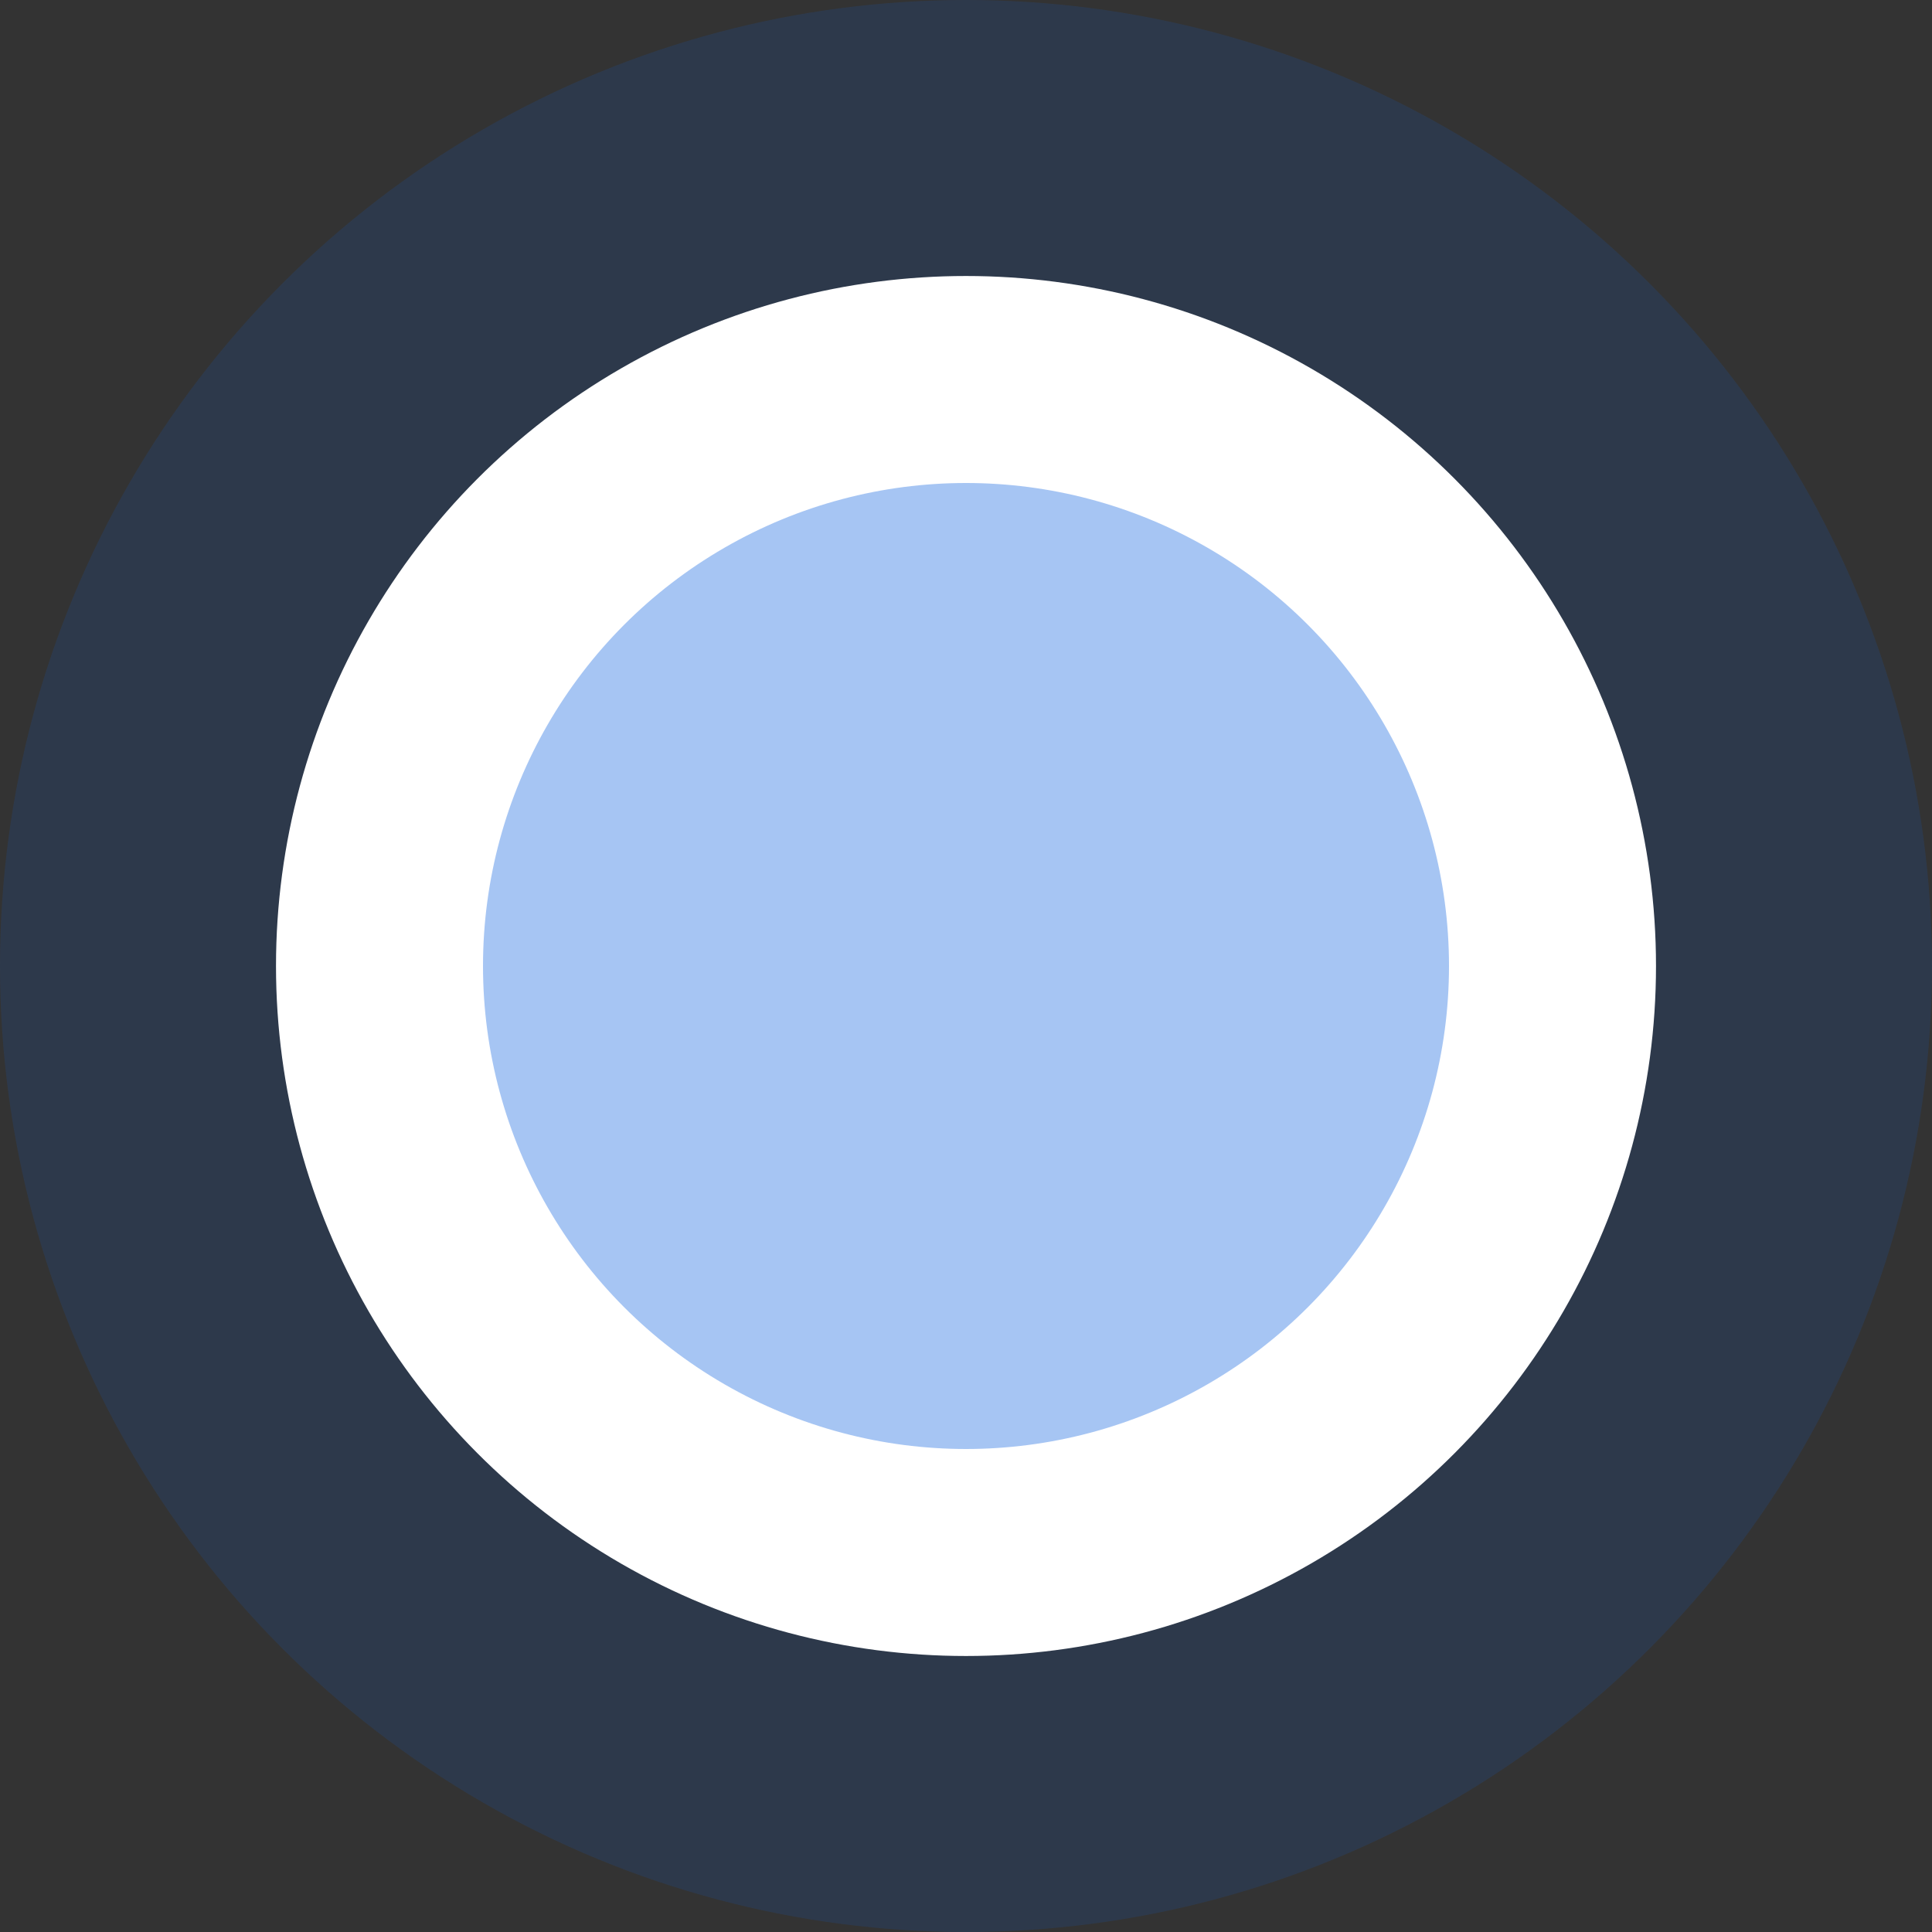
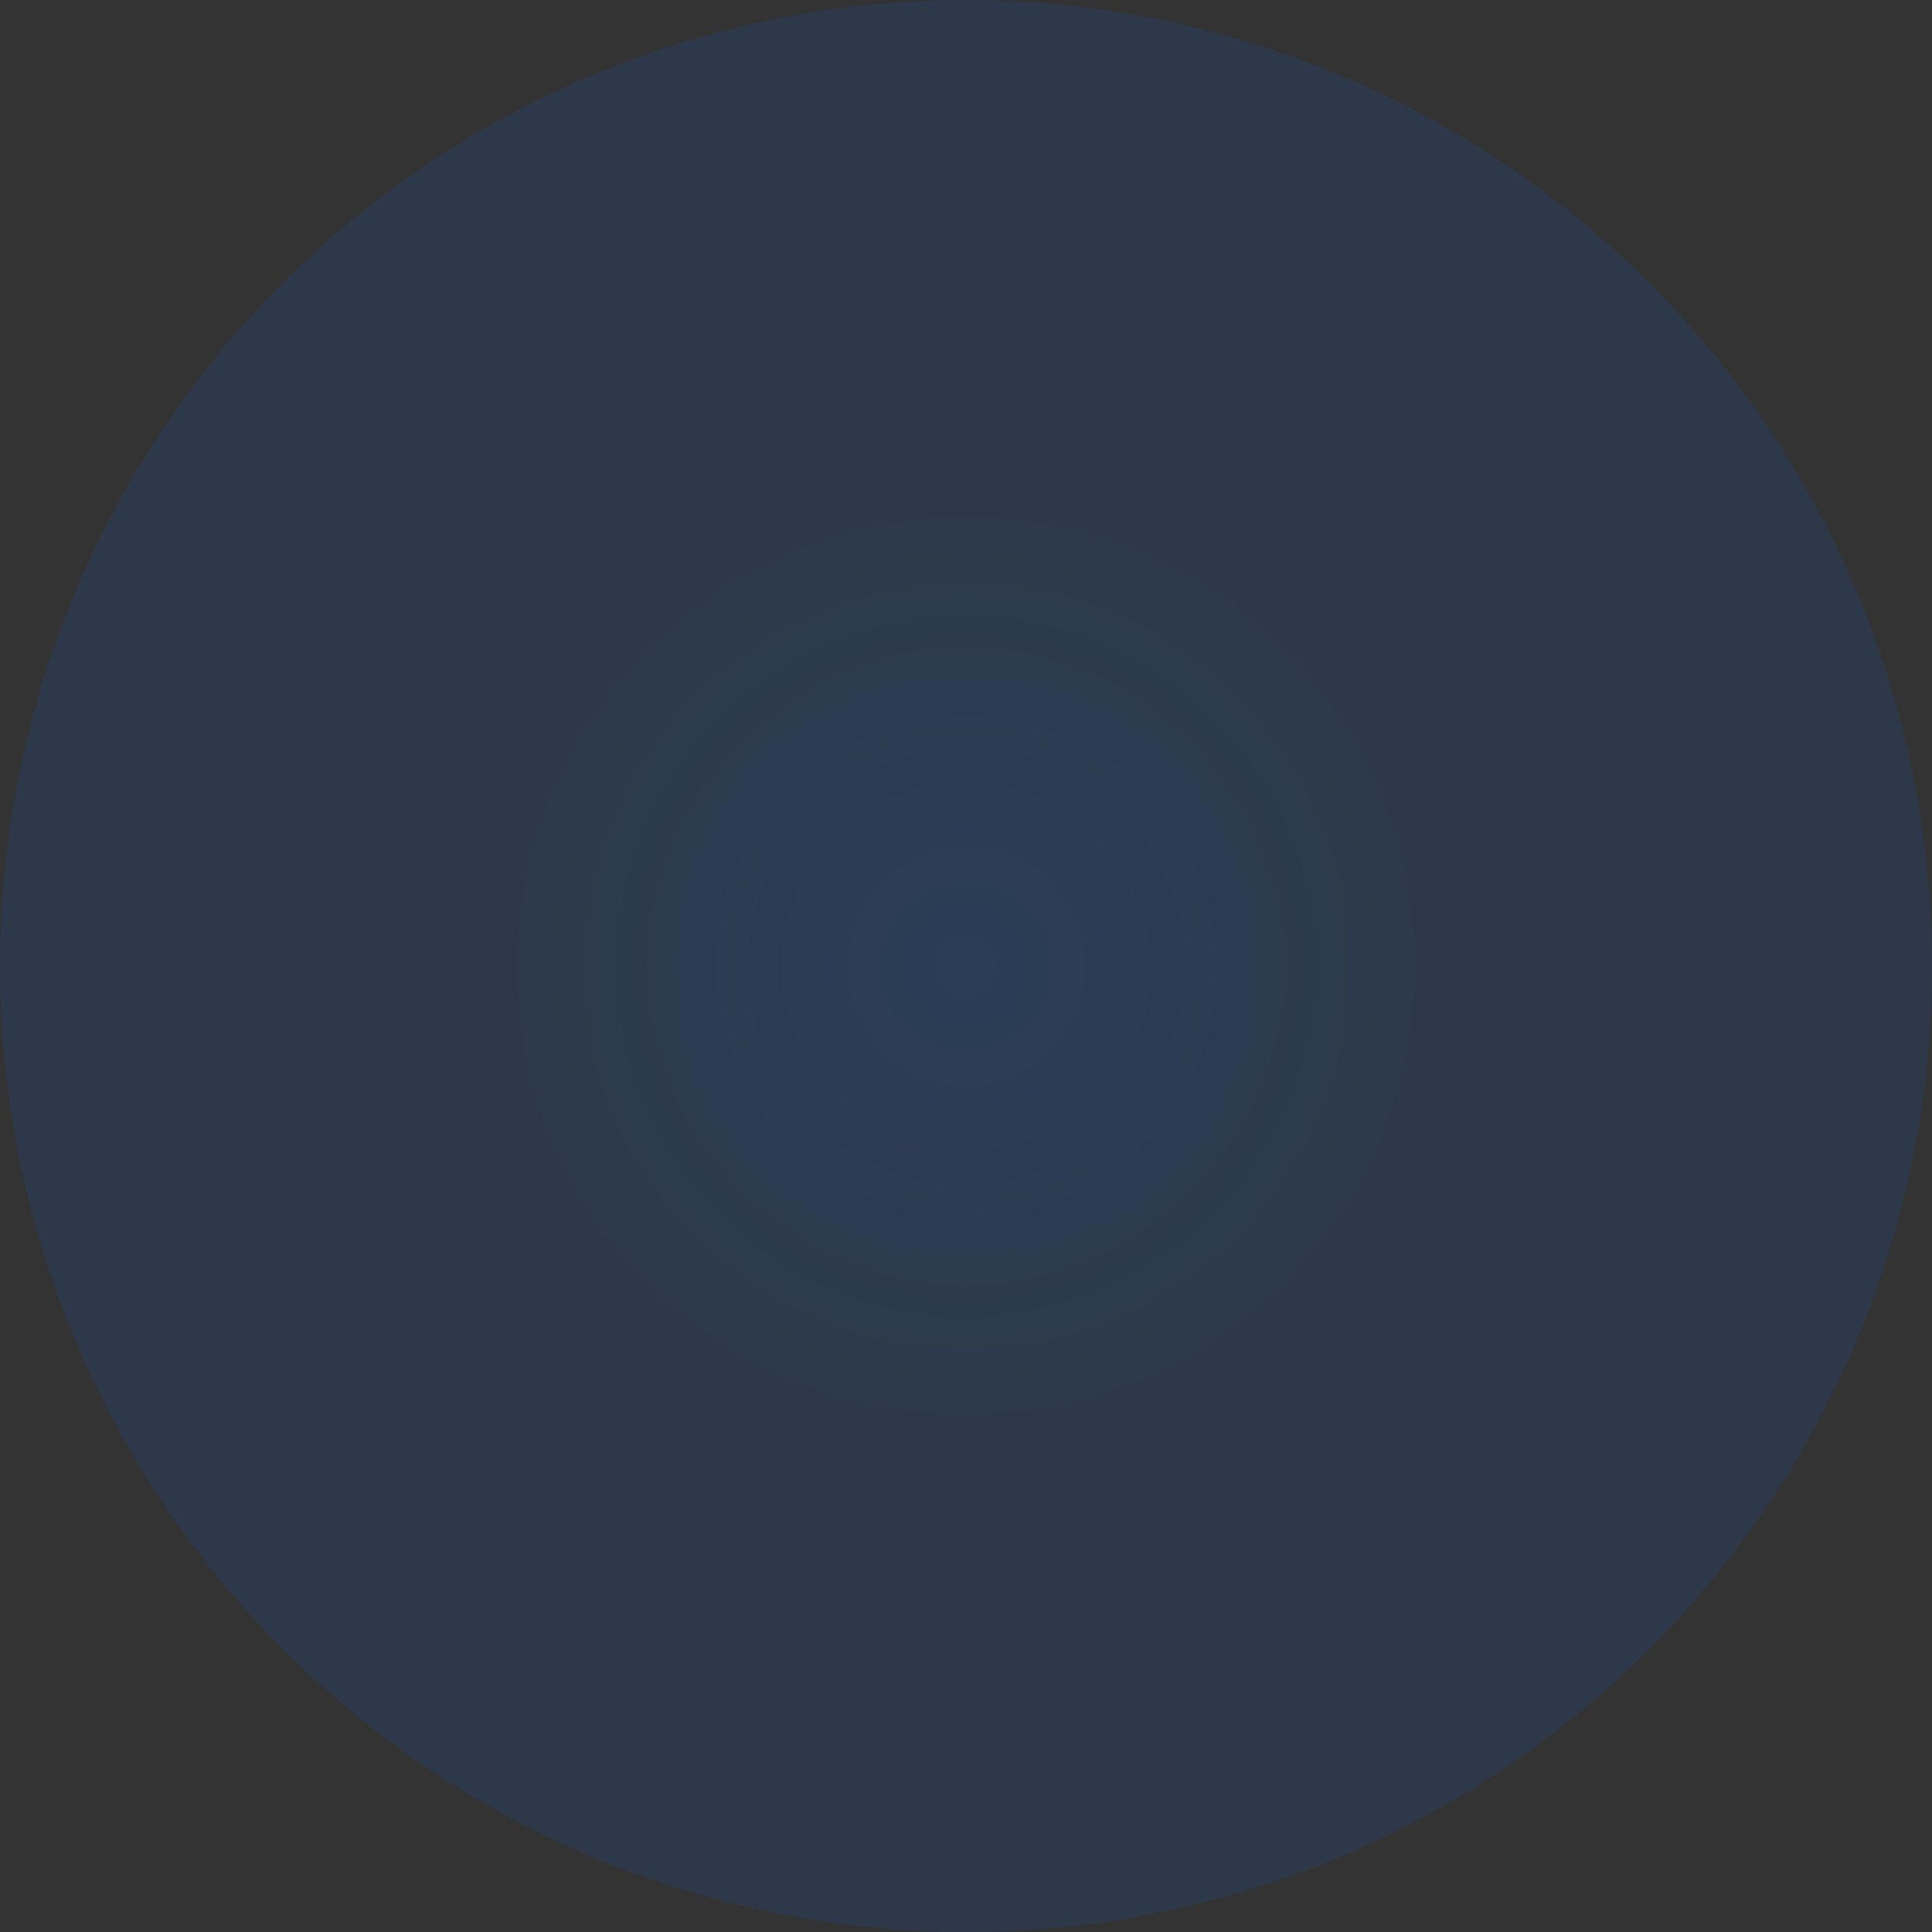
<svg xmlns="http://www.w3.org/2000/svg" viewBox="0 0 28 28">
  <rect x="0" y="0" width="28" height="28" fill="#333333" stroke="none" />
  <defs>
    <radialGradient id="a" r="23.764%" fy="50%" fx="50%" cy="50%" cx="50%">
      <stop offset="0%" stop-color="#0A66EA" />
      <stop offset="100%" stop-opacity=".655" stop-color="#0A66EA" />
    </radialGradient>
  </defs>
  <g fill-rule="evenodd" fill="none">
    <circle r="14" cy="14" cx="14" opacity=".199" fill="url(#a)" />
-     <circle r="8.5" cy="14" cx="14" fill="#A6C5F3" stroke-width="3" stroke="#FFF" data-follow-fill="#A6C5F3" data-follow-stroke="#FFF" />
  </g>
</svg>